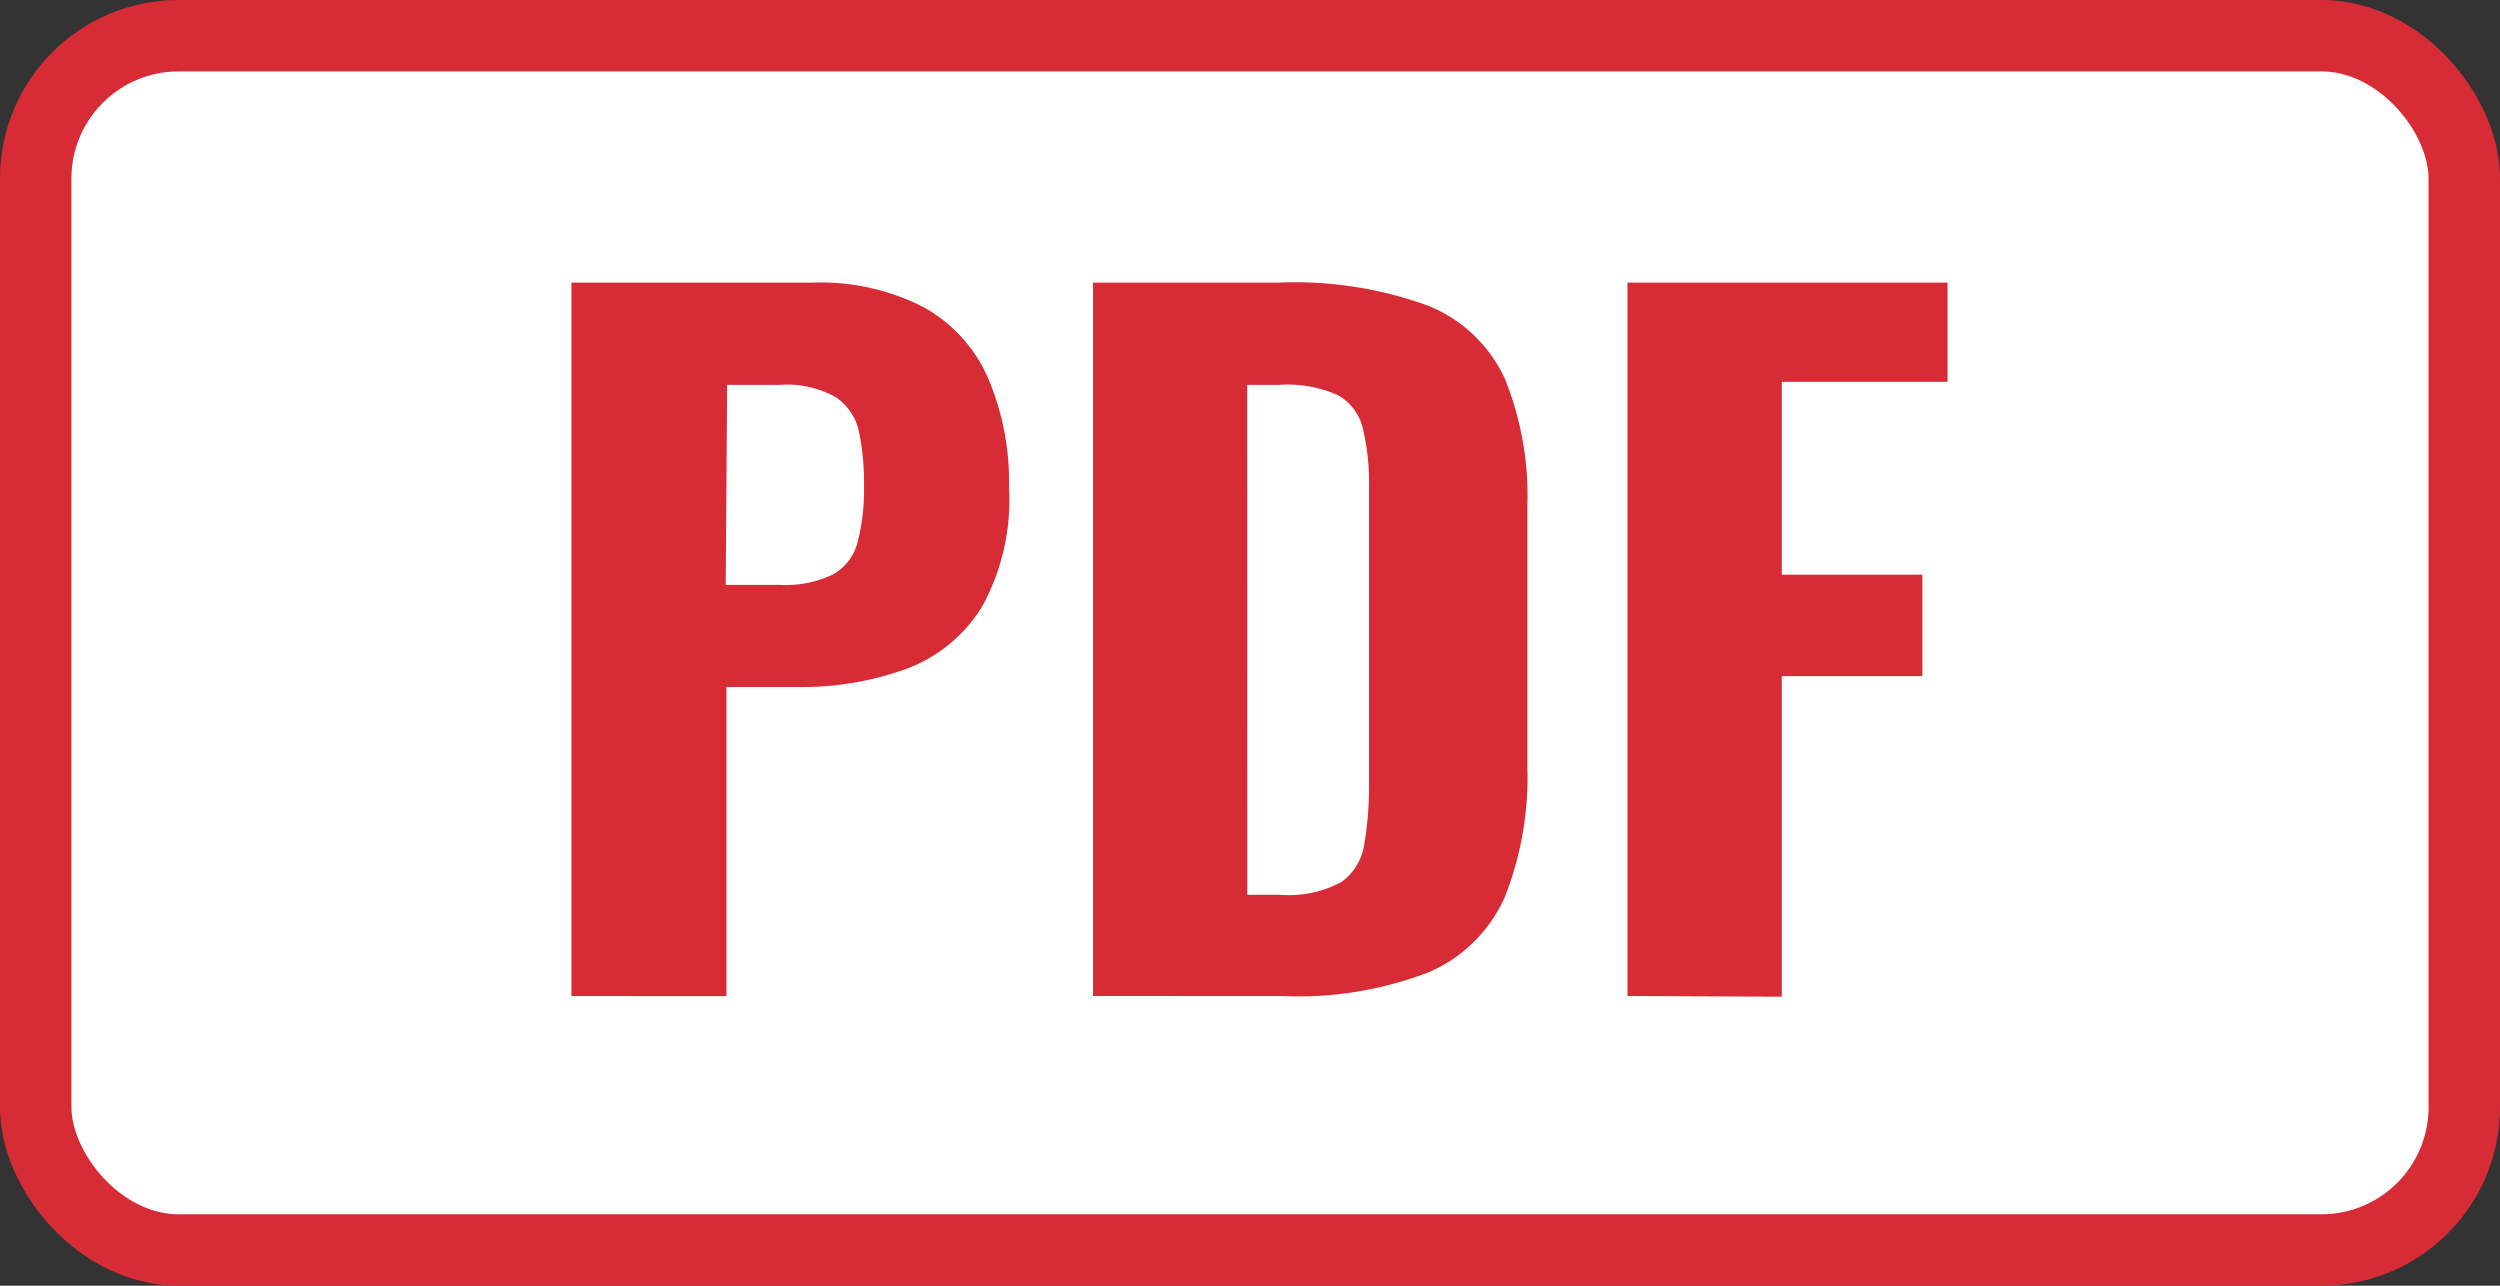
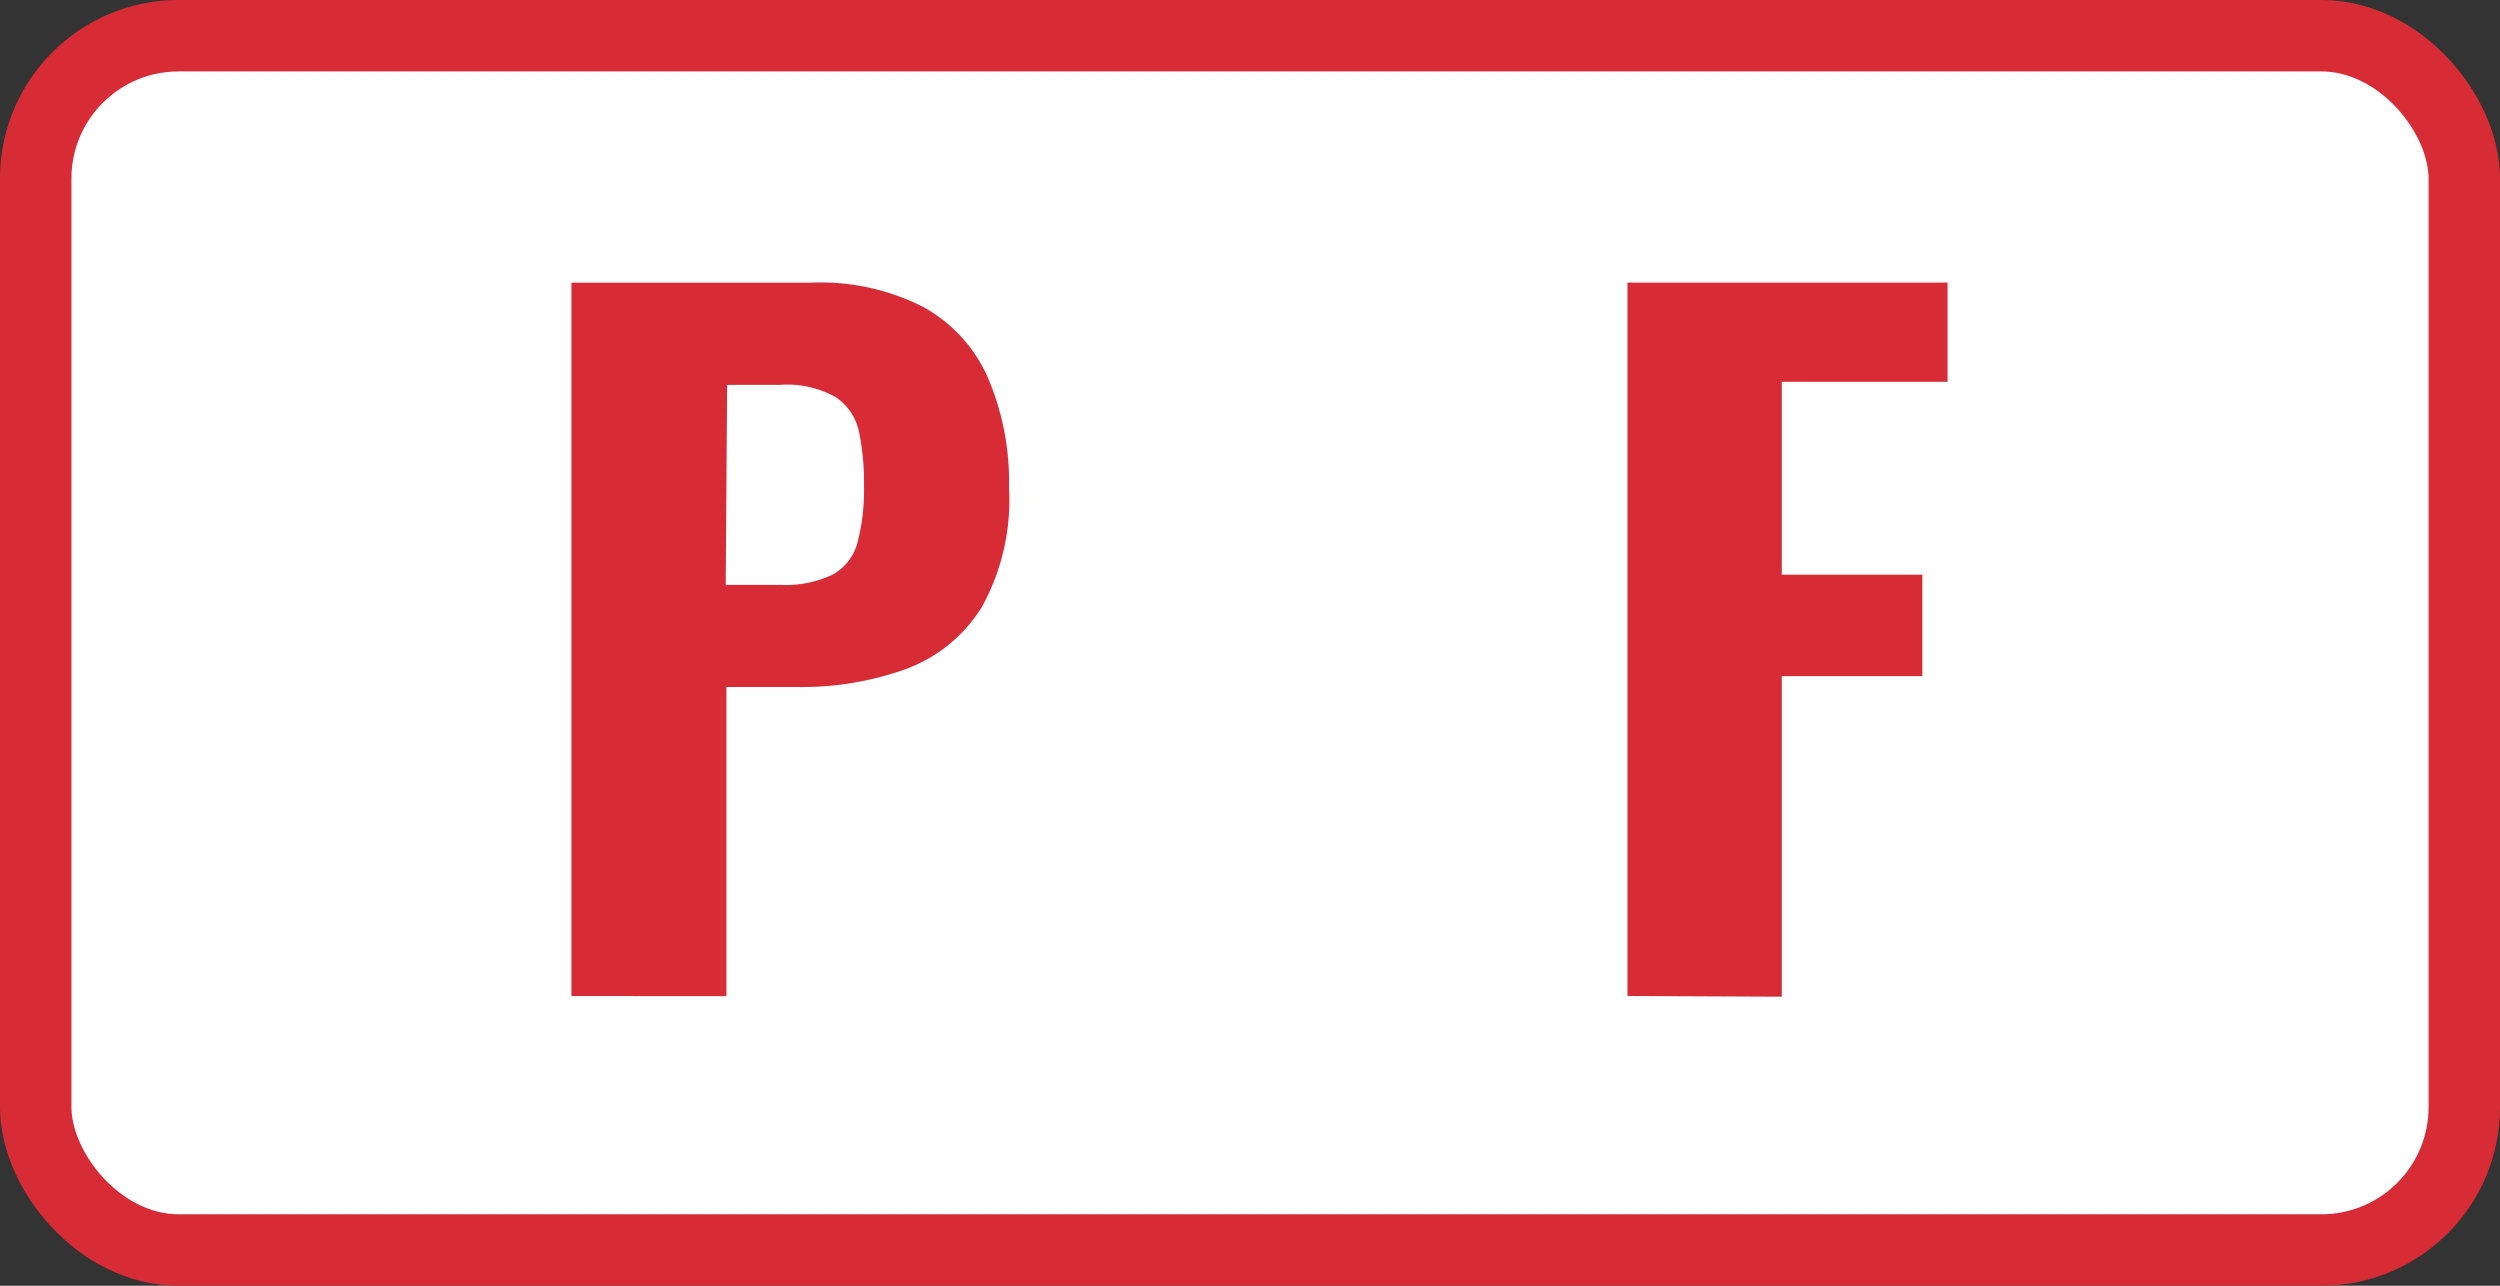
<svg xmlns="http://www.w3.org/2000/svg" width="35" height="18">
  <rect width="100%" height="100%" fill="#333333" stroke="none" />
  <g transform="translate(-483 -1211.5)">
    <rect data-name="長方形 259" width="34" height="17" rx="2" transform="translate(483.5 1212)" fill="#fff" stroke="#d72c36" />
    <g data-name="グループ 3023" fill="#d72c36">
      <path data-name="パス 340" d="M491 1225.445v-9.988h3.366a3.159 3.159 0 011.56.341 2.086 2.086 0 01.9.979 3.7 3.7 0 01.3 1.554 3.082 3.082 0 01-.386 1.677 2.109 2.109 0 01-1.053.857 4.309 4.309 0 01-1.533.253h-.984v4.328zm2.16-5.757h.76a1.522 1.522 0 00.738-.144.719.719 0 00.347-.449 2.9 2.9 0 00.091-.79 3.5 3.5 0 00-.071-.764.776.776 0 00-.322-.479 1.392 1.392 0 00-.785-.174h-.738z" />
-       <path data-name="パス 341" d="M498.302 1225.444v-9.988h2.6a5.466 5.466 0 012.1.327 2.008 2.008 0 011.068 1.024 4.371 4.371 0 01.313 1.783v3.638a4.574 4.574 0 01-.313 1.825 2.054 2.054 0 01-1.056 1.054 5.1 5.1 0 01-2.064.338zm2.16-1.417h.46a1.554 1.554 0 00.856-.178.791.791 0 00.322-.53 4.786 4.786 0 00.066-.871v-4.118a3.274 3.274 0 00-.086-.831.725.725 0 00-.342-.463 1.724 1.724 0 00-.831-.148h-.446z" />
      <path data-name="パス 342" d="M505.785 1225.444v-9.988h4.481v1.389h-2.321v2.7h1.968v1.421h-1.968v4.488z" />
    </g>
  </g>
</svg>